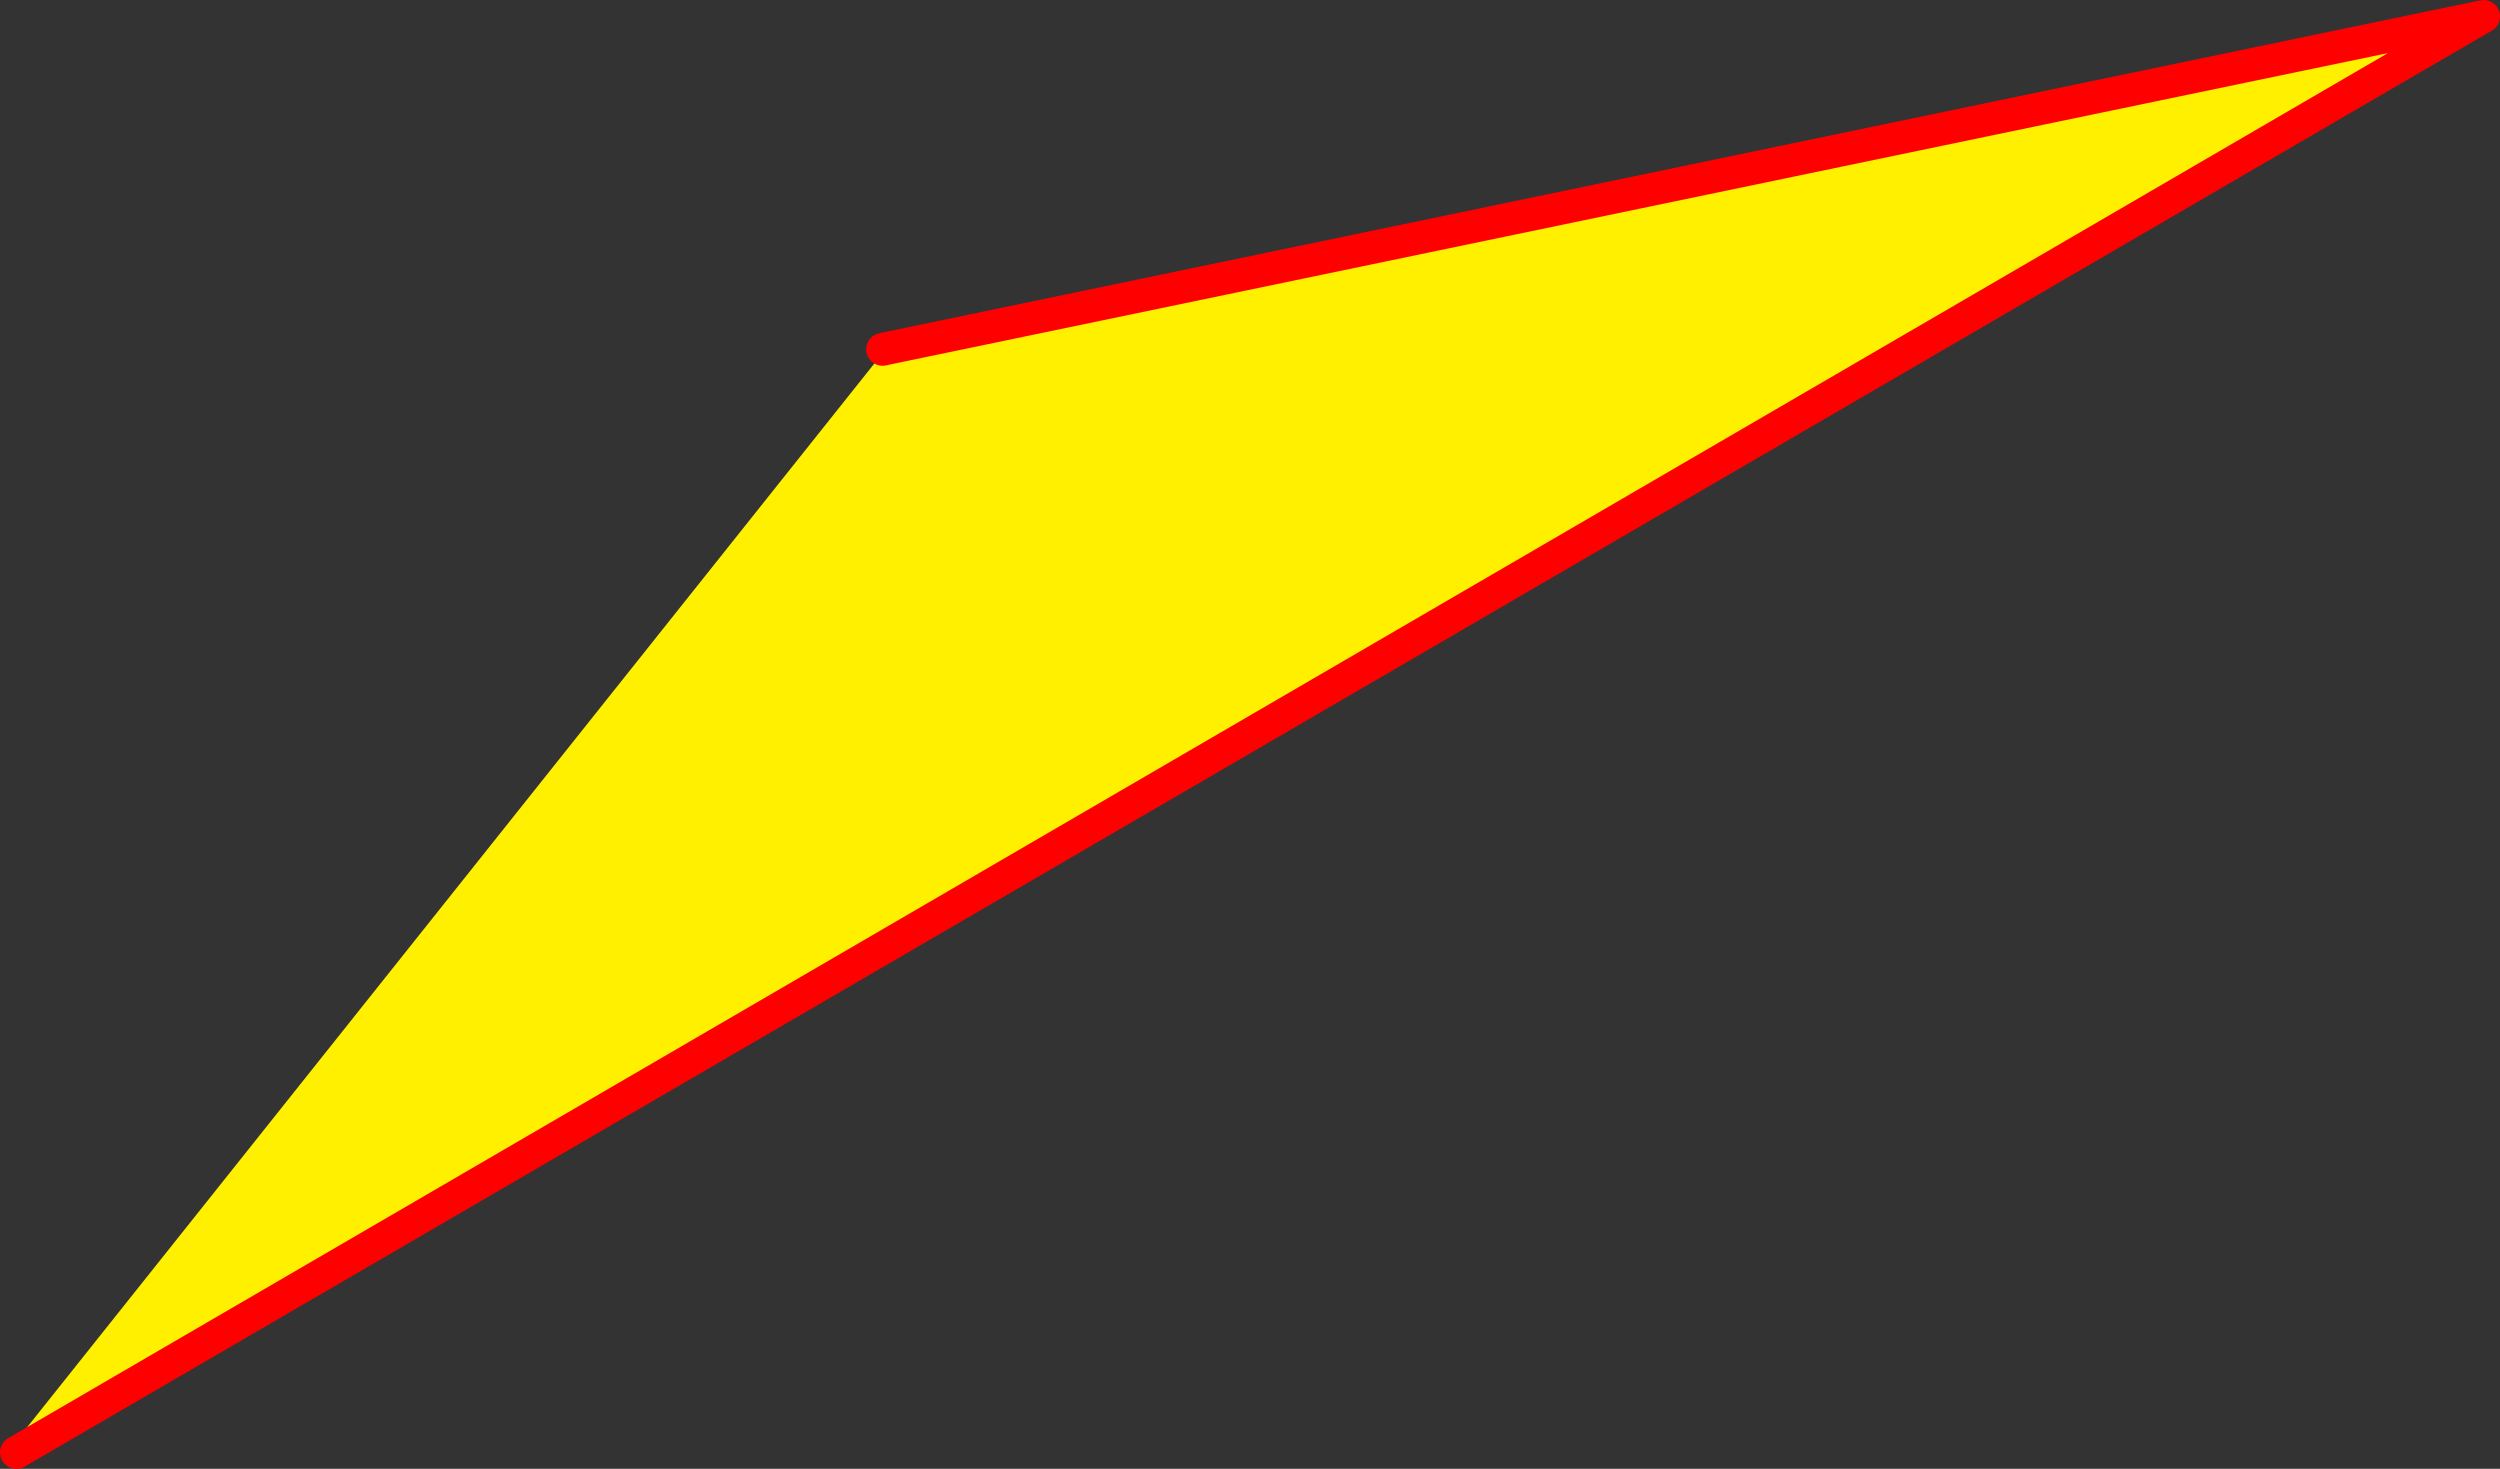
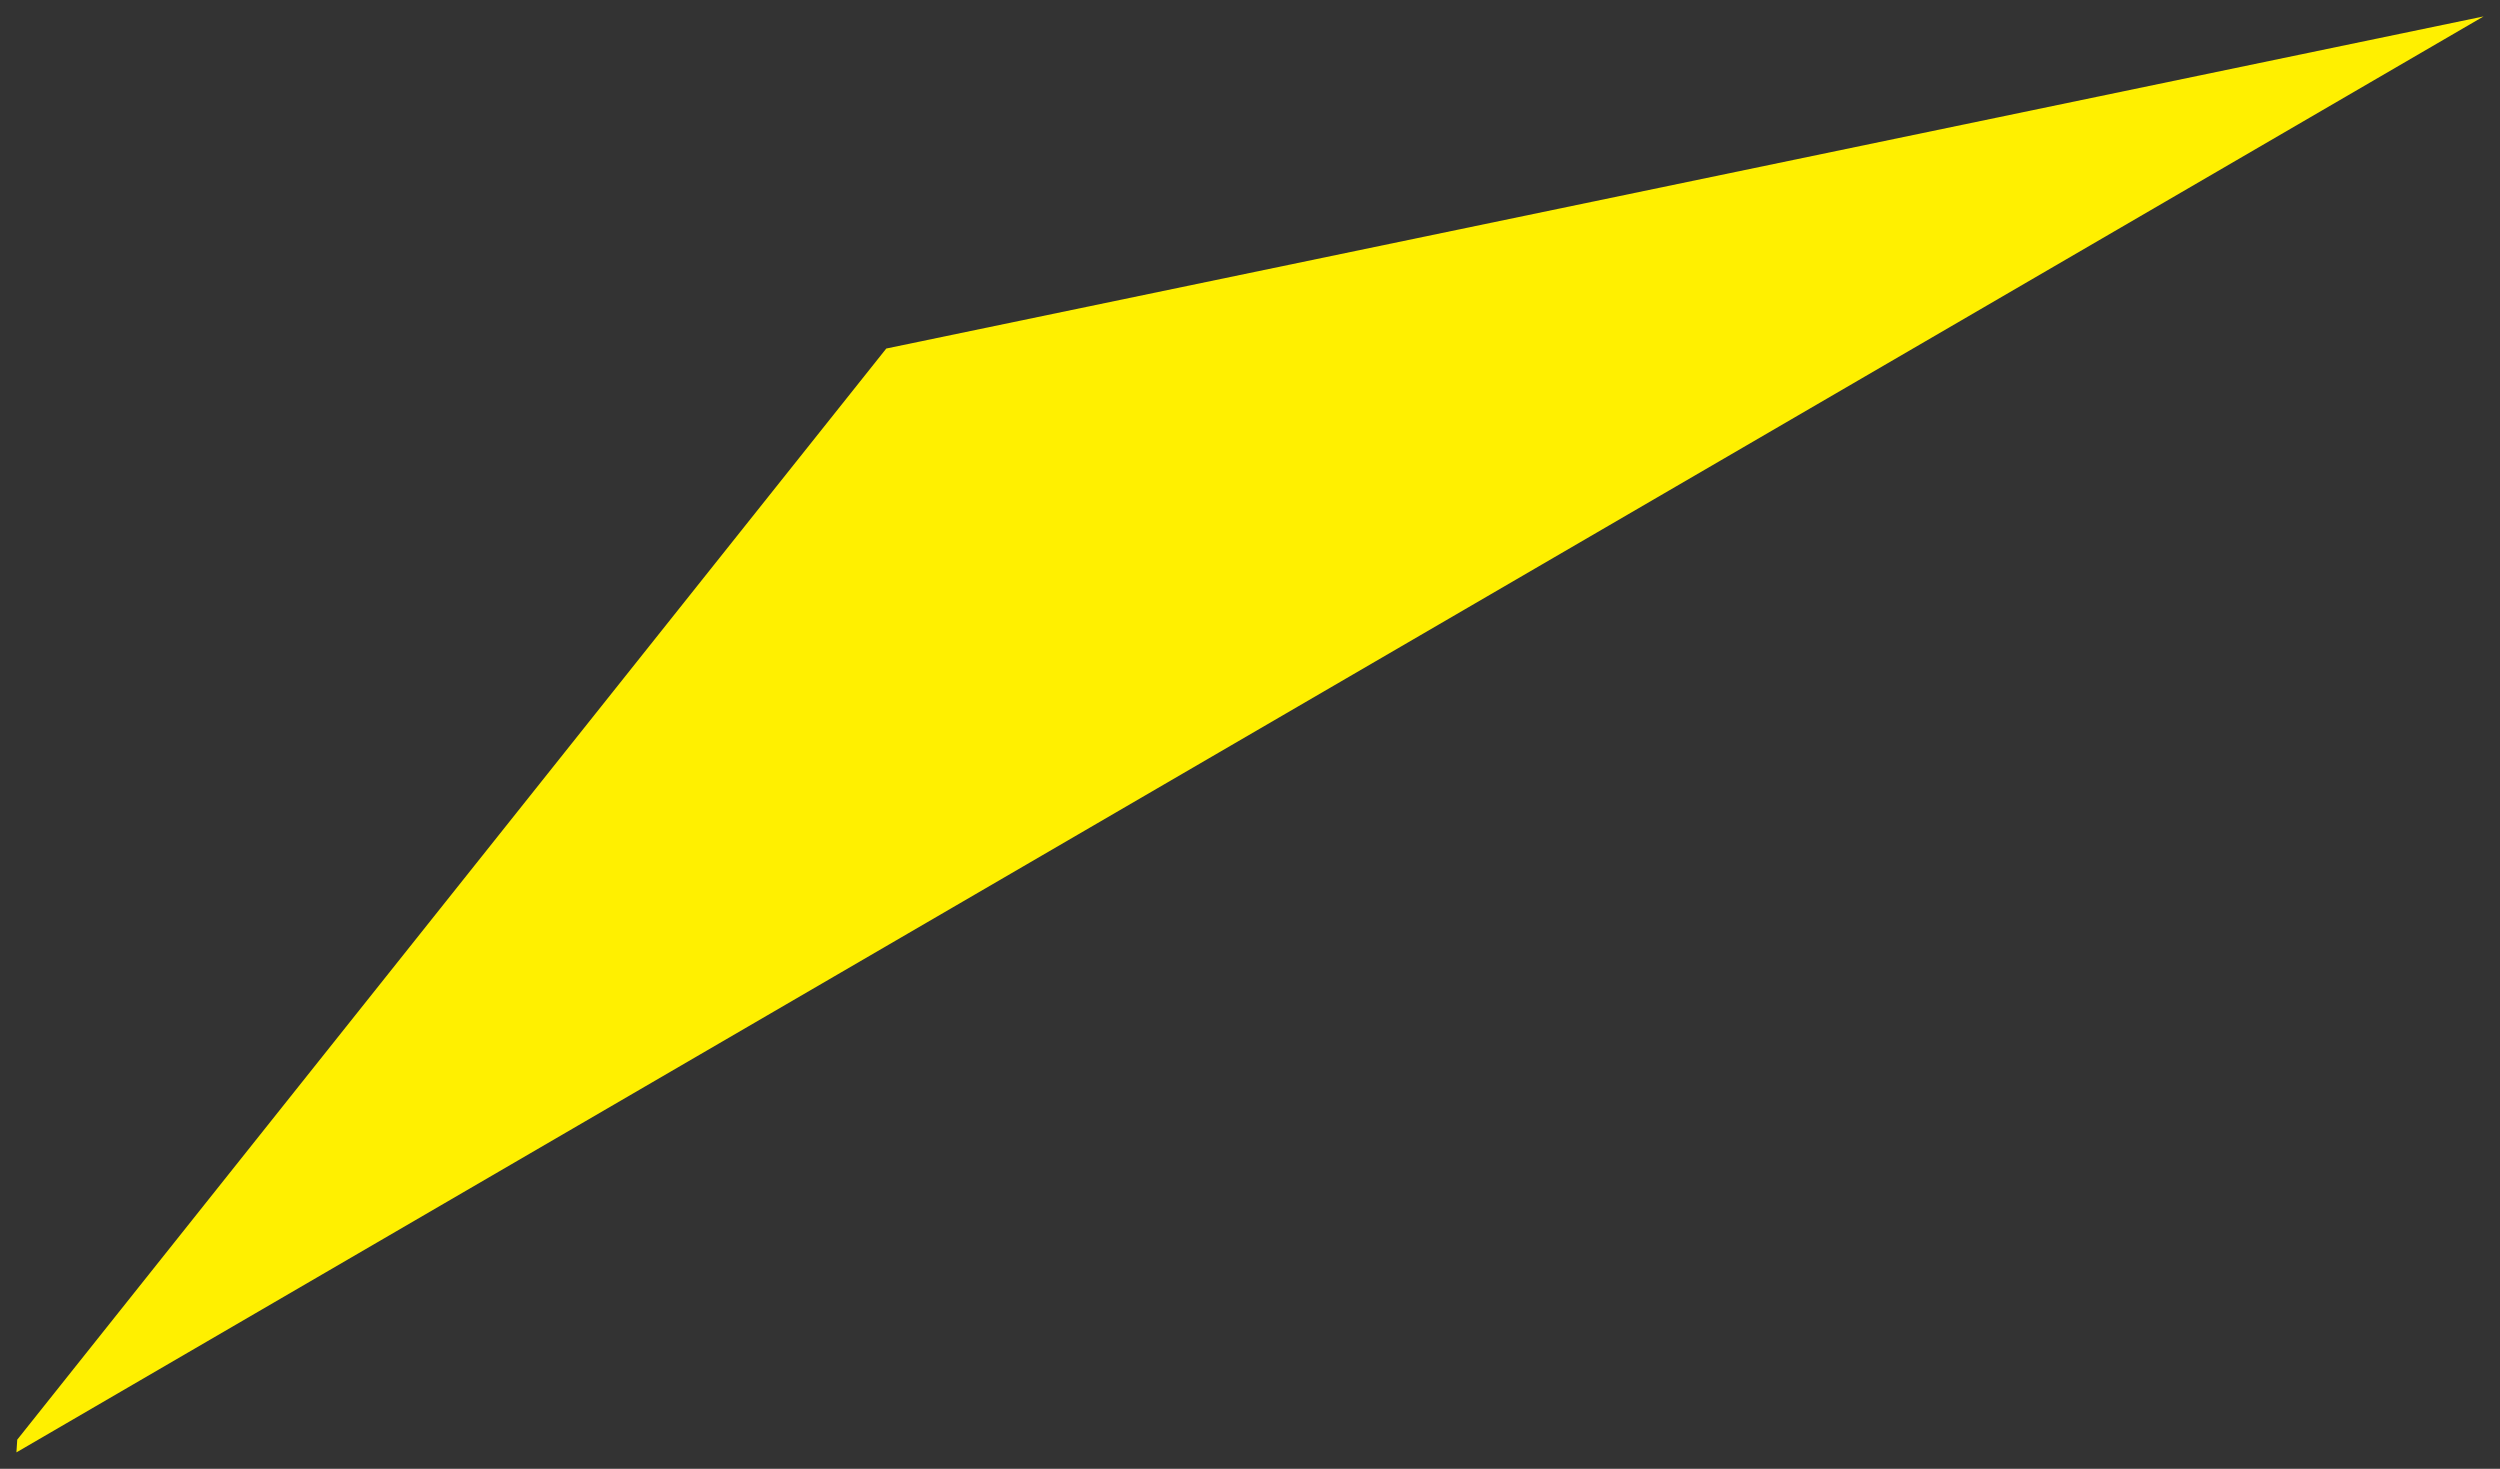
<svg xmlns="http://www.w3.org/2000/svg" height="178.9px" width="304.5px">
  <rect width="100%" height="100%" fill="#333333" stroke="none" />
  <g transform="matrix(1.0, 0.0, 0.0, 1.0, -321.7, -70.05)">
    <path d="M429.65 112.5 L624.2 72.05 323.7 246.95 323.8 245.4 429.65 112.5" fill="#fff000" fill-rule="evenodd" stroke="none" />
-     <path d="M429.2 112.6 L429.65 112.5 624.2 72.05 323.7 246.95" fill="none" stroke="#ff0000" stroke-linecap="round" stroke-linejoin="round" stroke-width="4.0" />
  </g>
</svg>